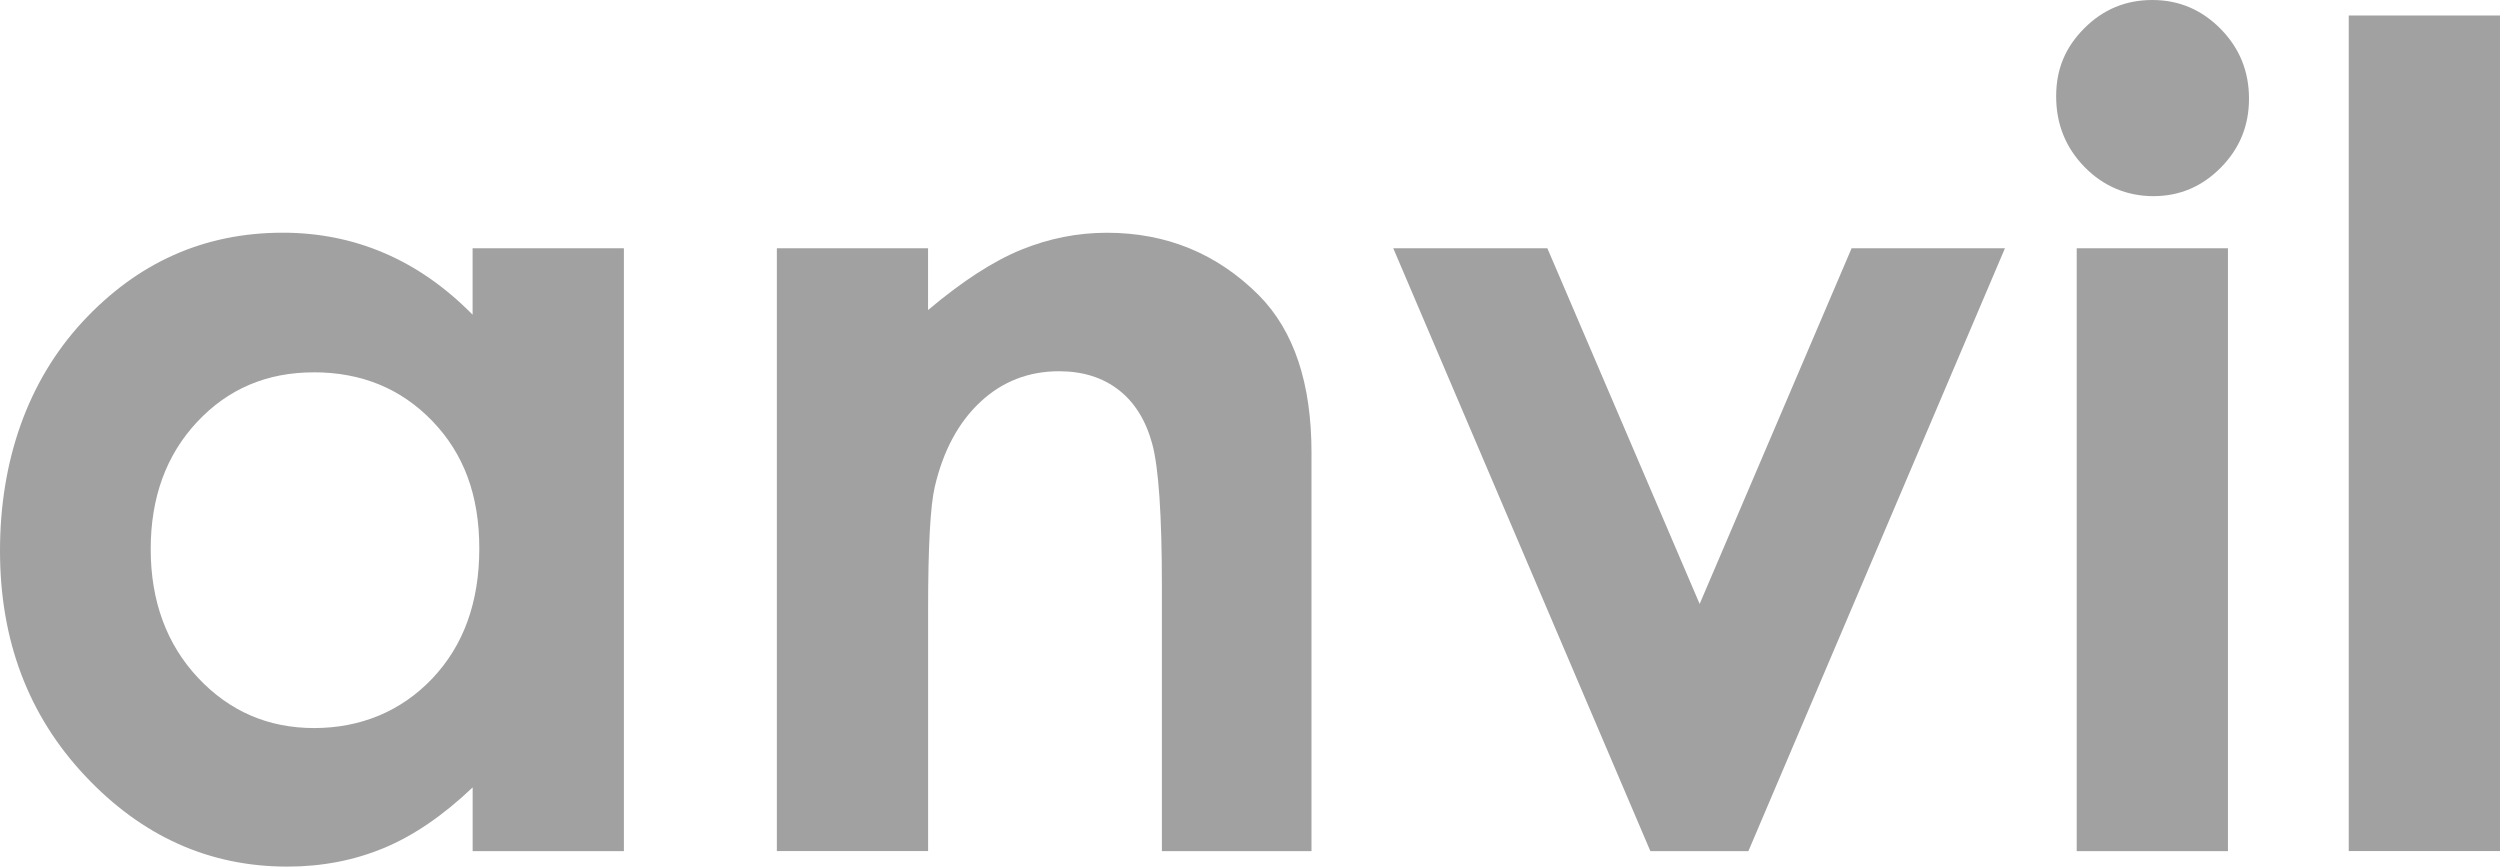
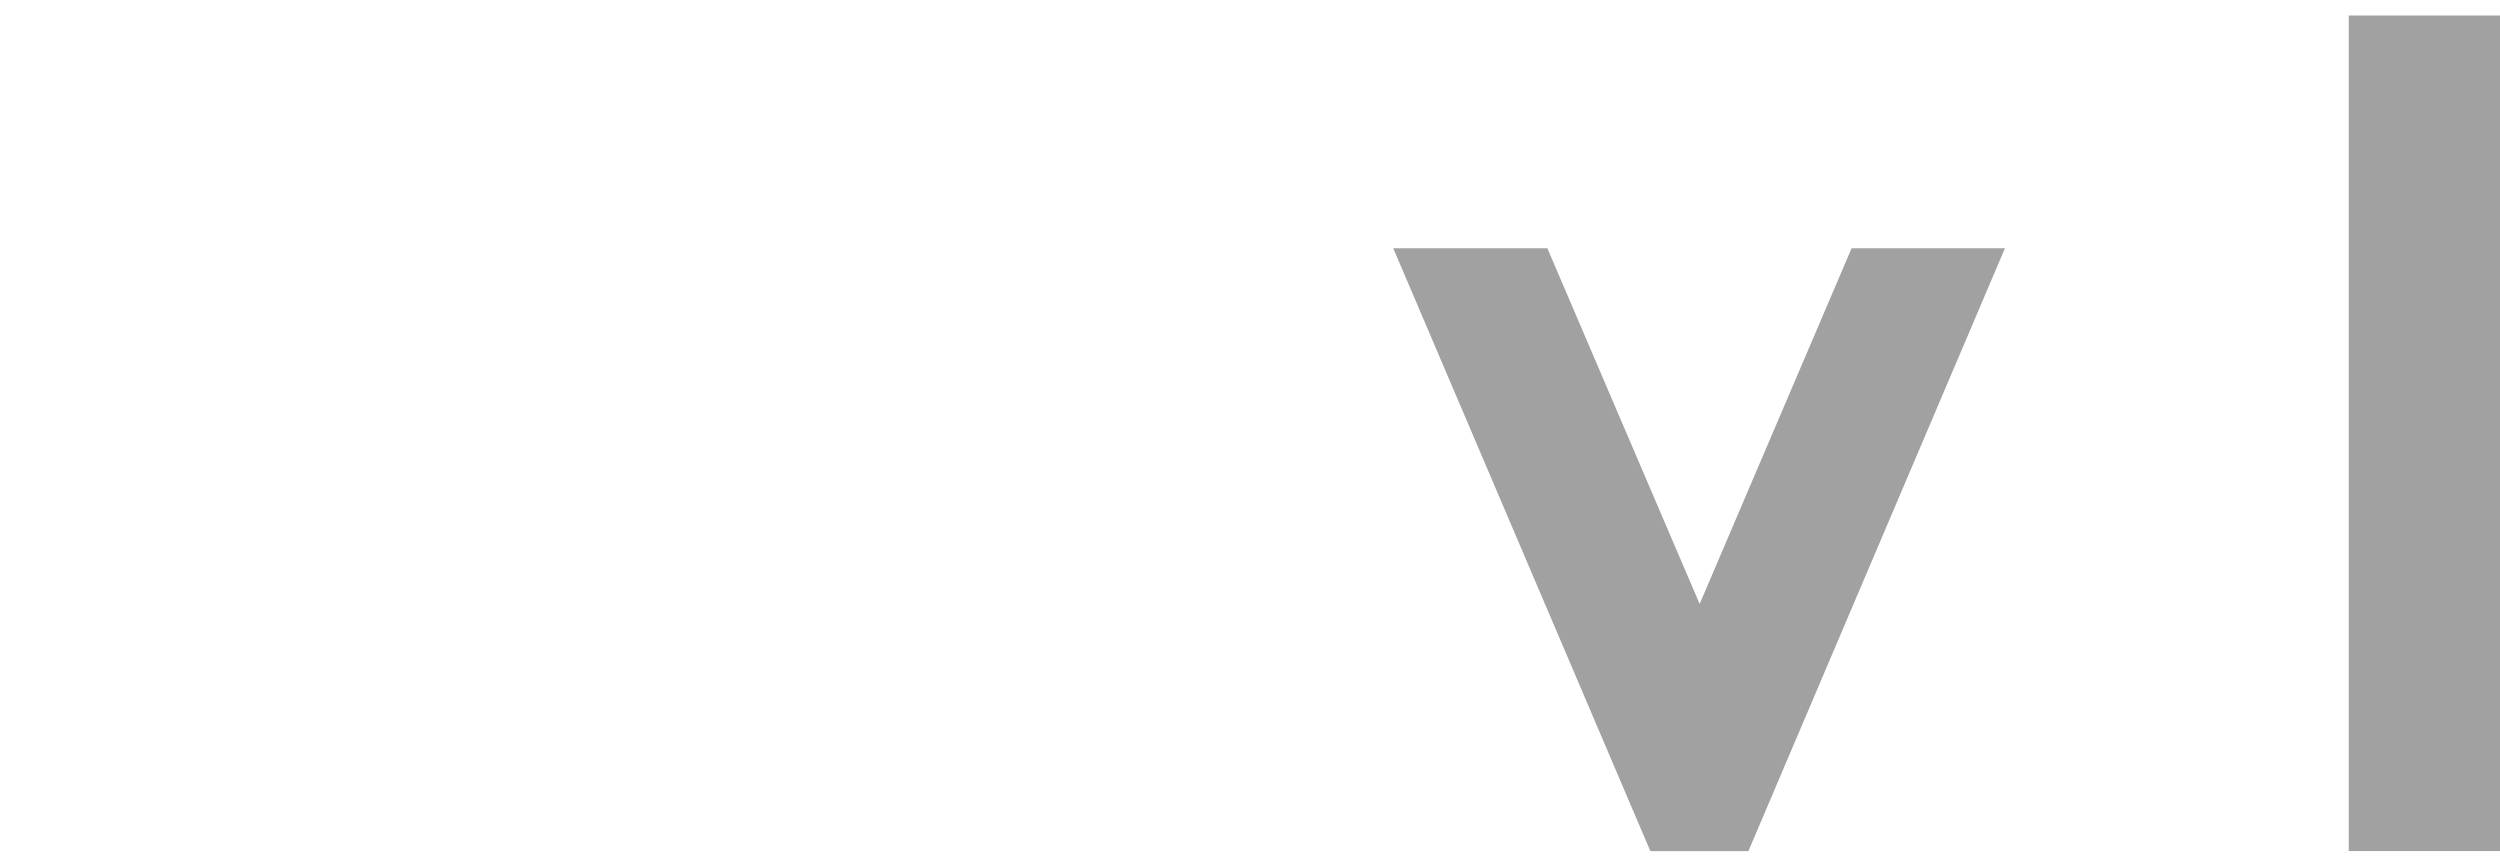
<svg xmlns="http://www.w3.org/2000/svg" id="Layer_1" data-name="Layer 1" viewBox="0 0 500 173.31">
  <defs>
    <style>      .cls-1 {        fill: #a1a1a1;      }    </style>
  </defs>
-   <path class="cls-1" d="M94.53,49.65h30.25v120.57h-30.25v-12.74c-5.9,5.62-11.83,9.66-17.77,12.13-5.94,2.47-12.38,3.71-19.31,3.71-15.57,0-29.04-6.04-40.4-18.12C5.68,143.12,0,128.1,0,110.15s5.5-33.87,16.49-45.77c11-11.89,24.35-17.84,40.07-17.84,7.23,0,14.02,1.37,20.36,4.1,6.35,2.73,12.21,6.83,17.6,12.3v-13.3ZM62.72,74.47c-9.35,0-17.12,3.31-23.3,9.92-6.18,6.61-9.28,15.09-9.28,25.43s3.15,18.99,9.44,25.71c6.3,6.72,14.04,10.08,23.25,10.08s17.38-3.31,23.64-9.92c6.26-6.61,9.39-15.27,9.39-25.99s-3.13-18.99-9.39-25.49c-6.26-6.5-14.17-9.75-23.74-9.75Z" />
-   <path class="cls-1" d="M155.36,49.65h30.25v12.36c6.86-5.78,13.08-9.81,18.65-12.07,5.57-2.26,11.27-3.39,17.1-3.39,11.95,0,22.09,4.17,30.43,12.52,7.01,7.09,10.51,17.58,10.51,31.47v79.68h-29.92v-52.8c0-14.39-.65-23.94-1.94-28.67s-3.54-8.32-6.74-10.79-7.17-3.71-11.88-3.71c-6.12,0-11.37,2.05-15.75,6.14-4.39,4.1-7.43,9.76-9.12,16.99-.88,3.76-1.33,11.92-1.33,24.46v48.37h-30.25V49.65Z" />
  <path class="cls-1" d="M278.65,49.65h30.82l30.46,71.14,30.39-71.14h30.67l-51.31,120.57h-19.61l-51.42-120.57Z" />
-   <path class="cls-1" d="M430.46,0c5.3,0,9.85,1.92,13.65,5.76,3.79,3.84,5.69,8.5,5.69,13.96s-1.88,9.99-5.64,13.8c-3.76,3.81-8.25,5.71-13.48,5.71s-9.97-1.94-13.76-5.82c-3.79-3.88-5.69-8.59-5.69-14.13s1.88-9.86,5.63-13.63c3.76-3.77,8.29-5.65,13.59-5.65ZM415.34,49.65h30.25v120.57h-30.25V49.65Z" />
  <path class="cls-1" d="M469.75,3.1h30.25v167.11h-30.25V3.1Z" />
</svg>